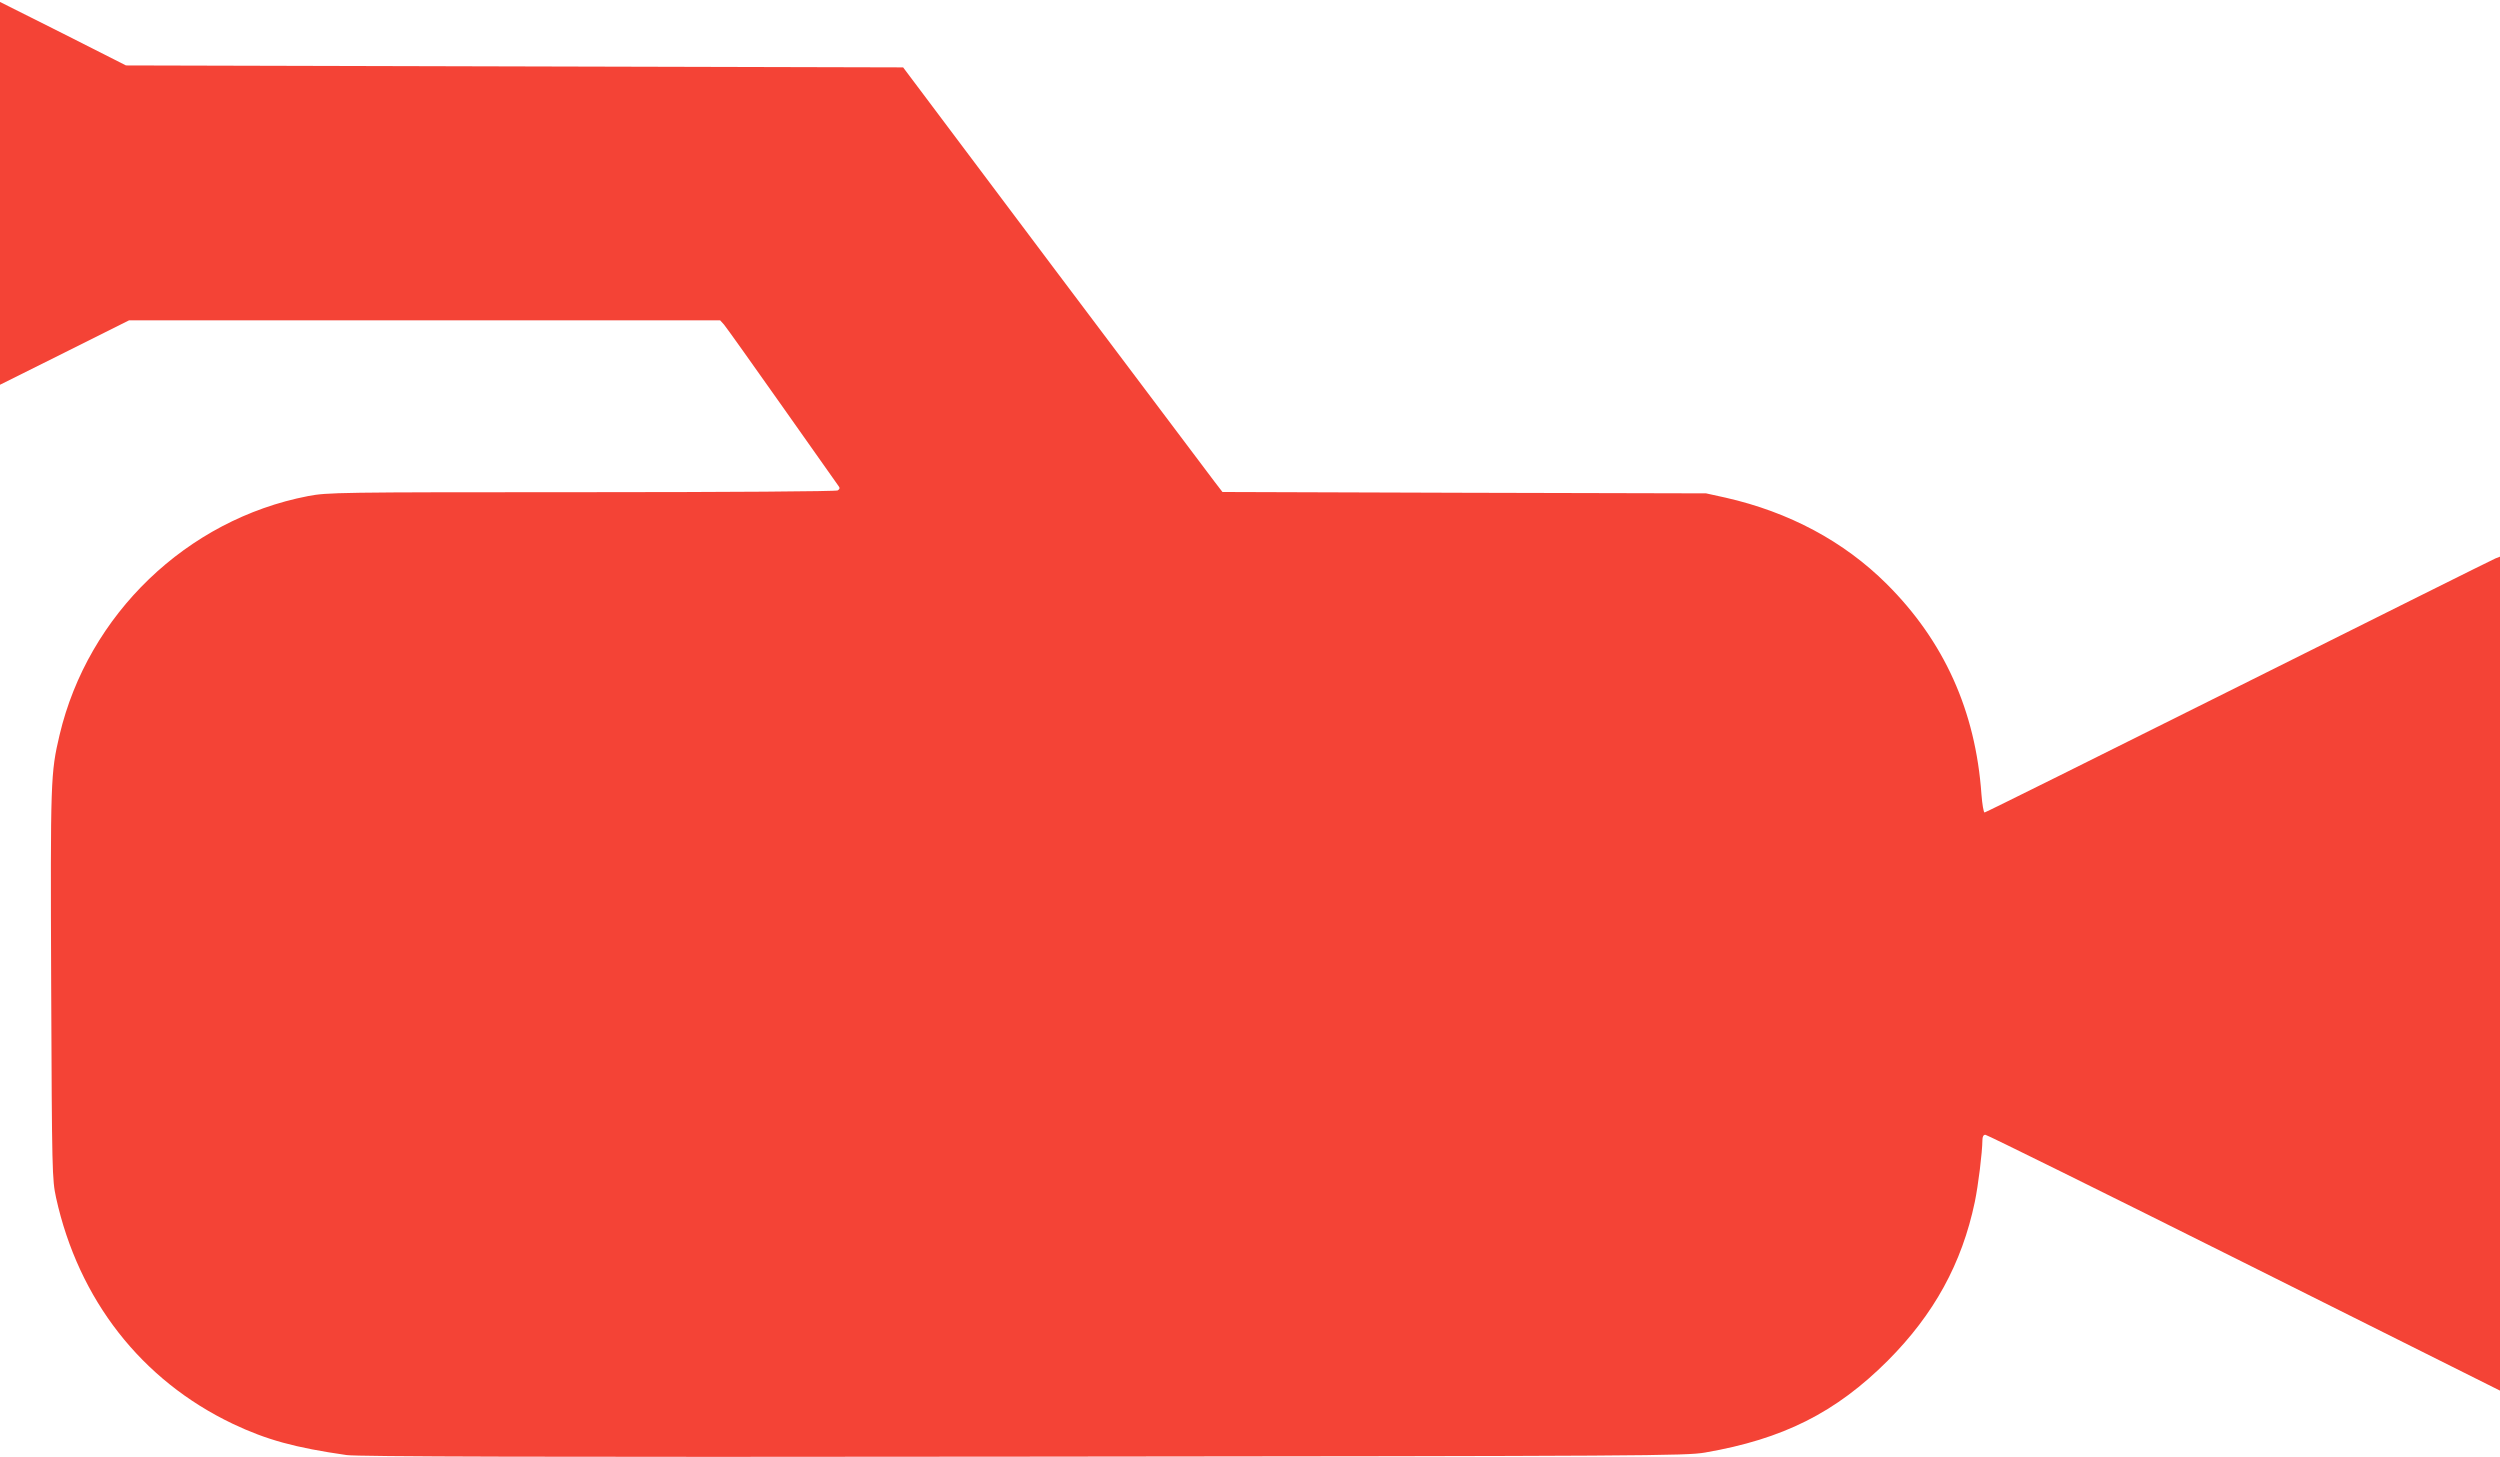
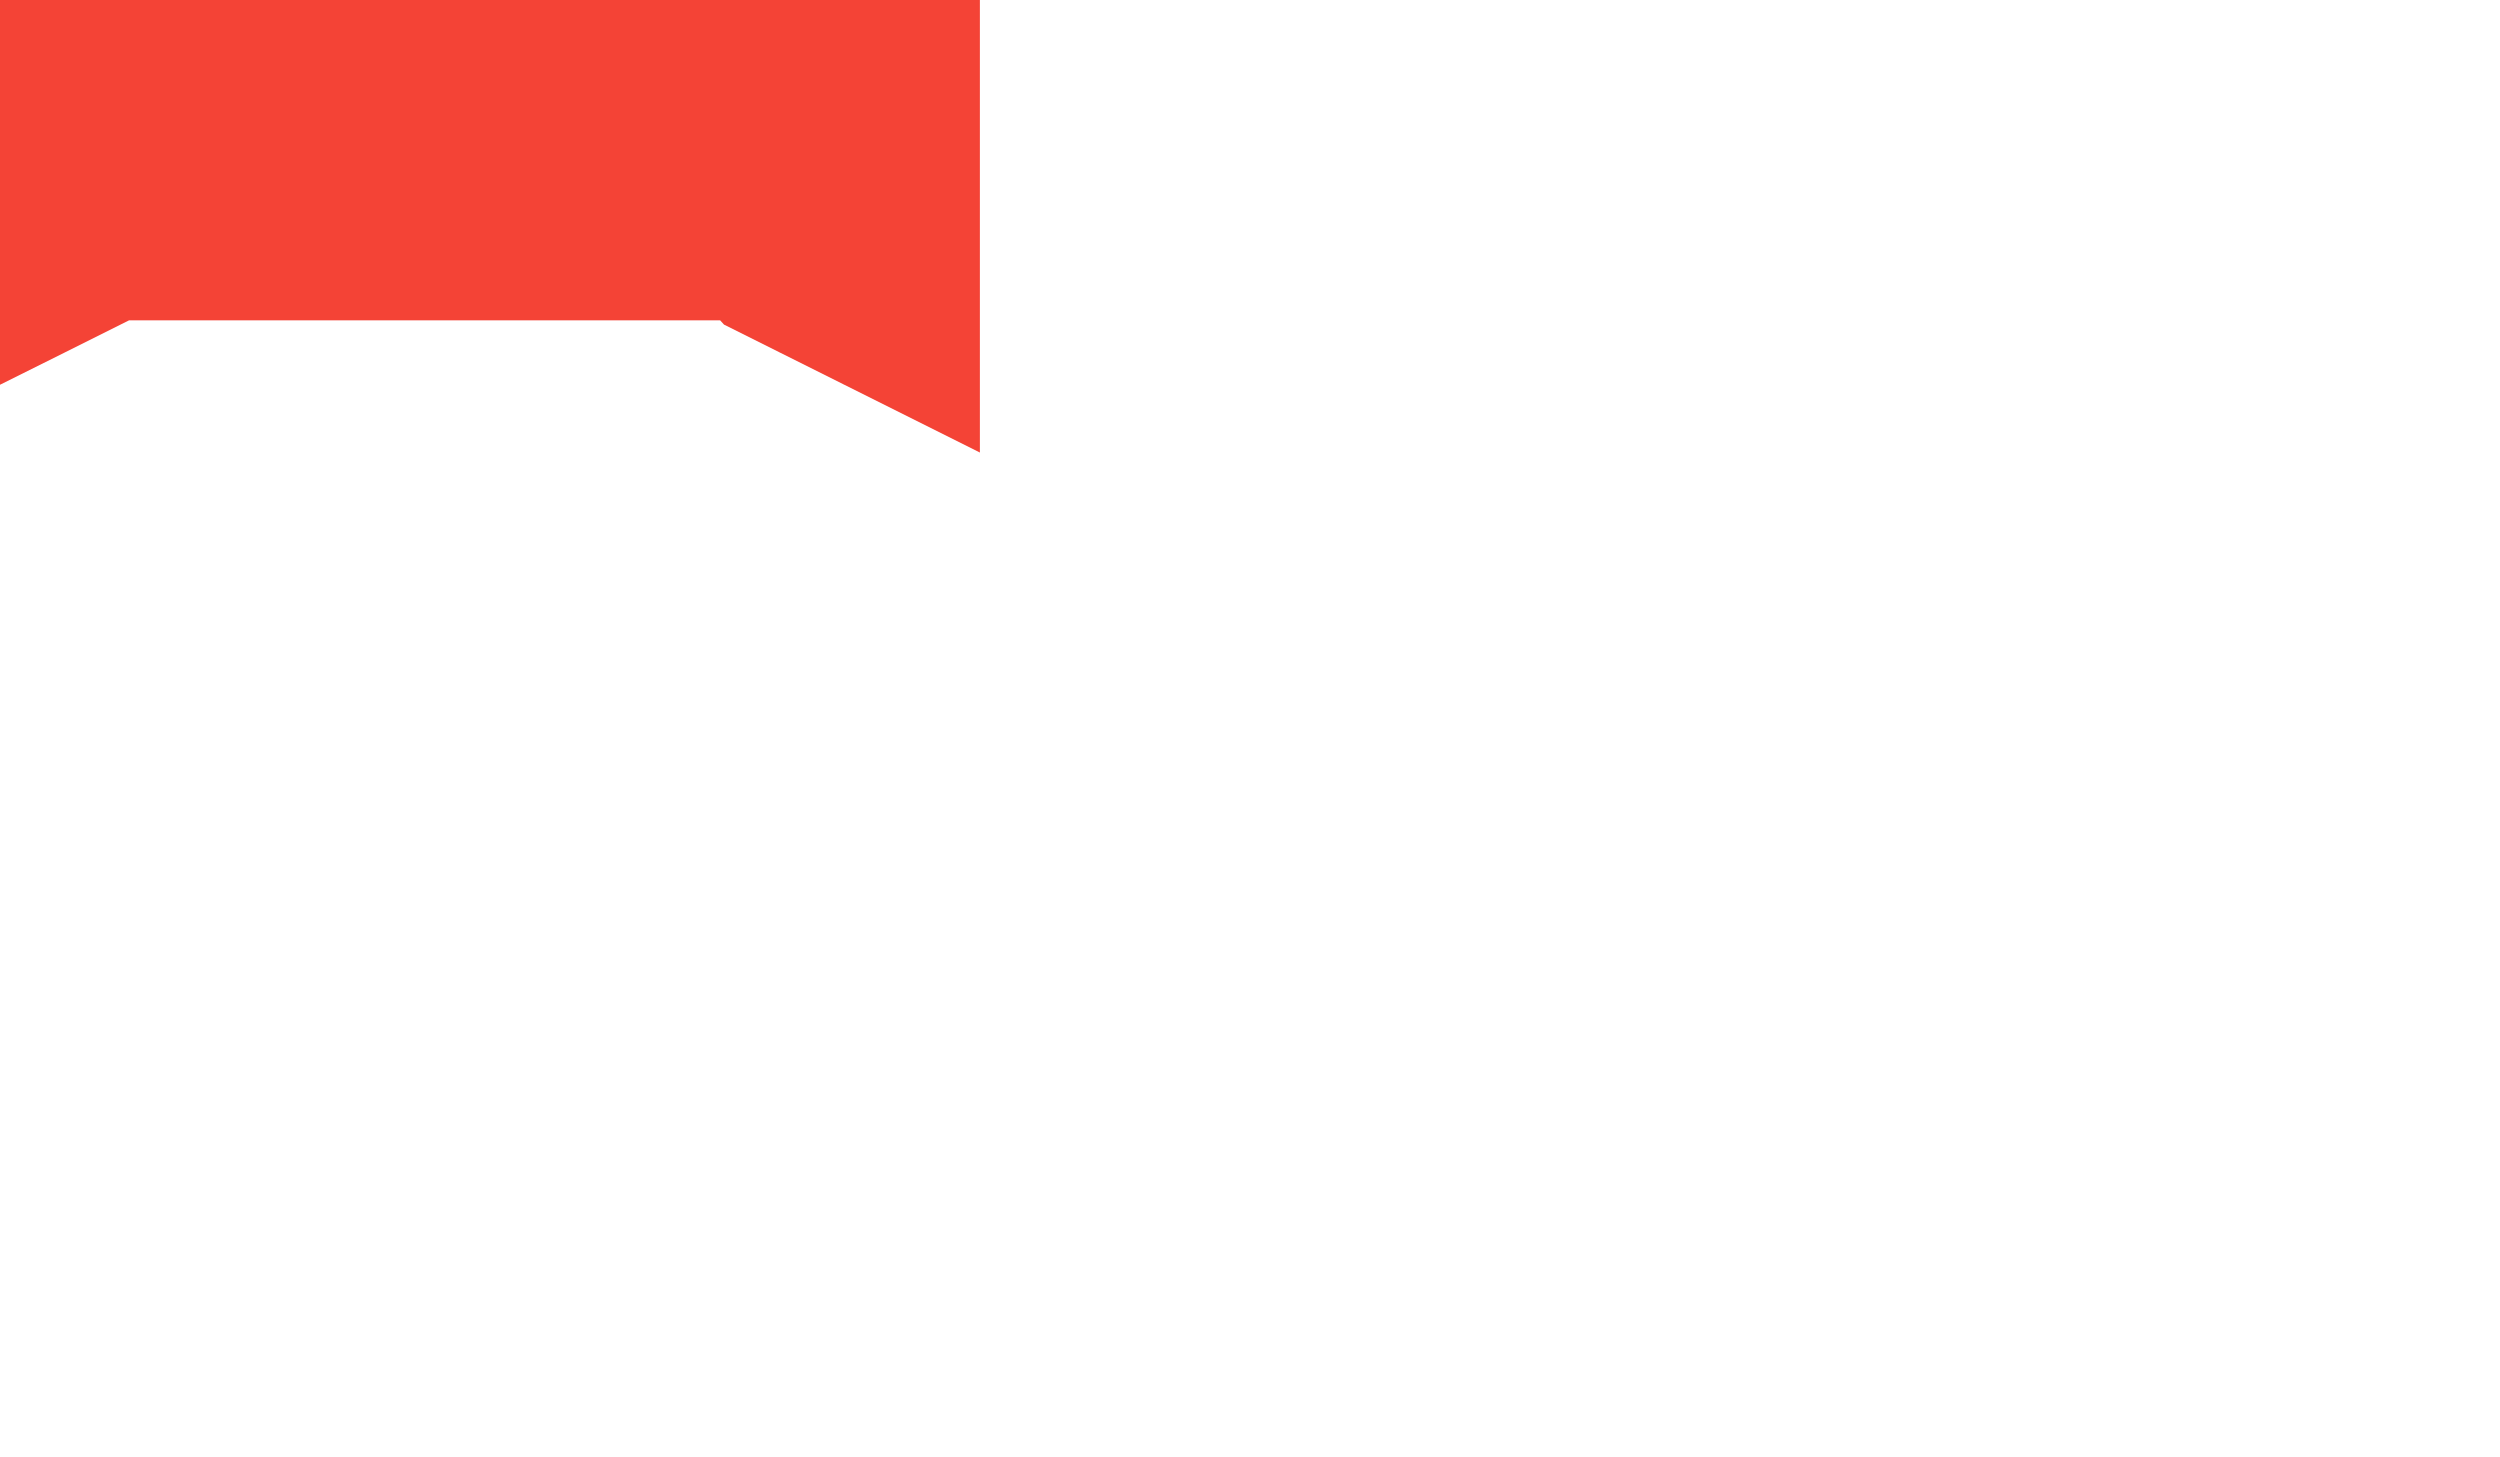
<svg xmlns="http://www.w3.org/2000/svg" version="1.0" width="1280pt" height="746pt" viewBox="0 0 1280 746" preserveAspectRatio="xMidYMid meet">
  <g transform="translate(0,746) scale(0.1,-0.1)" fill="#f44336" stroke="none">
-     <path d="M0 6470 l0 -980 331 165 330 165 1513 0 1513 0 20 -22 c11 -13 145 -201 298 -418 153 -217 283 -401 288 -408 8 -10 7 -16 -4 -23 -8 -5 -551 -9 -1311 -9 -1257 0 -1300 -1 -1401 -20 -621 -120 -1126 -606 -1272 -1223 -46 -196 -47 -224 -43 -1277 4 -968 5 -998 25 -1092 115 -522 437 -935 905 -1158 173 -82 318 -122 583 -160 59 -8 971 -11 3465 -8 3206 3 3391 4 3490 21 399 69 669 204 936 471 236 237 379 497 445 812 18 88 38 250 39 317 0 17 5 27 15 27 8 0 605 -295 1325 -655 l1310 -655 0 2135 0 2135 -23 -9 c-13 -5 -604 -300 -1315 -655 -711 -355 -1296 -646 -1301 -646 -5 0 -12 42 -16 93 -30 428 -192 785 -485 1077 -219 218 -499 368 -825 442 l-100 22 -1238 3 -1238 4 -40 52 c-22 29 -390 518 -818 1087 l-777 1035 -1990 5 -1989 5 -322 163 -323 162 0 -980z" />
+     <path d="M0 6470 l0 -980 331 165 330 165 1513 0 1513 0 20 -22 l1310 -655 0 2135 0 2135 -23 -9 c-13 -5 -604 -300 -1315 -655 -711 -355 -1296 -646 -1301 -646 -5 0 -12 42 -16 93 -30 428 -192 785 -485 1077 -219 218 -499 368 -825 442 l-100 22 -1238 3 -1238 4 -40 52 c-22 29 -390 518 -818 1087 l-777 1035 -1990 5 -1989 5 -322 163 -323 162 0 -980z" />
  </g>
</svg>